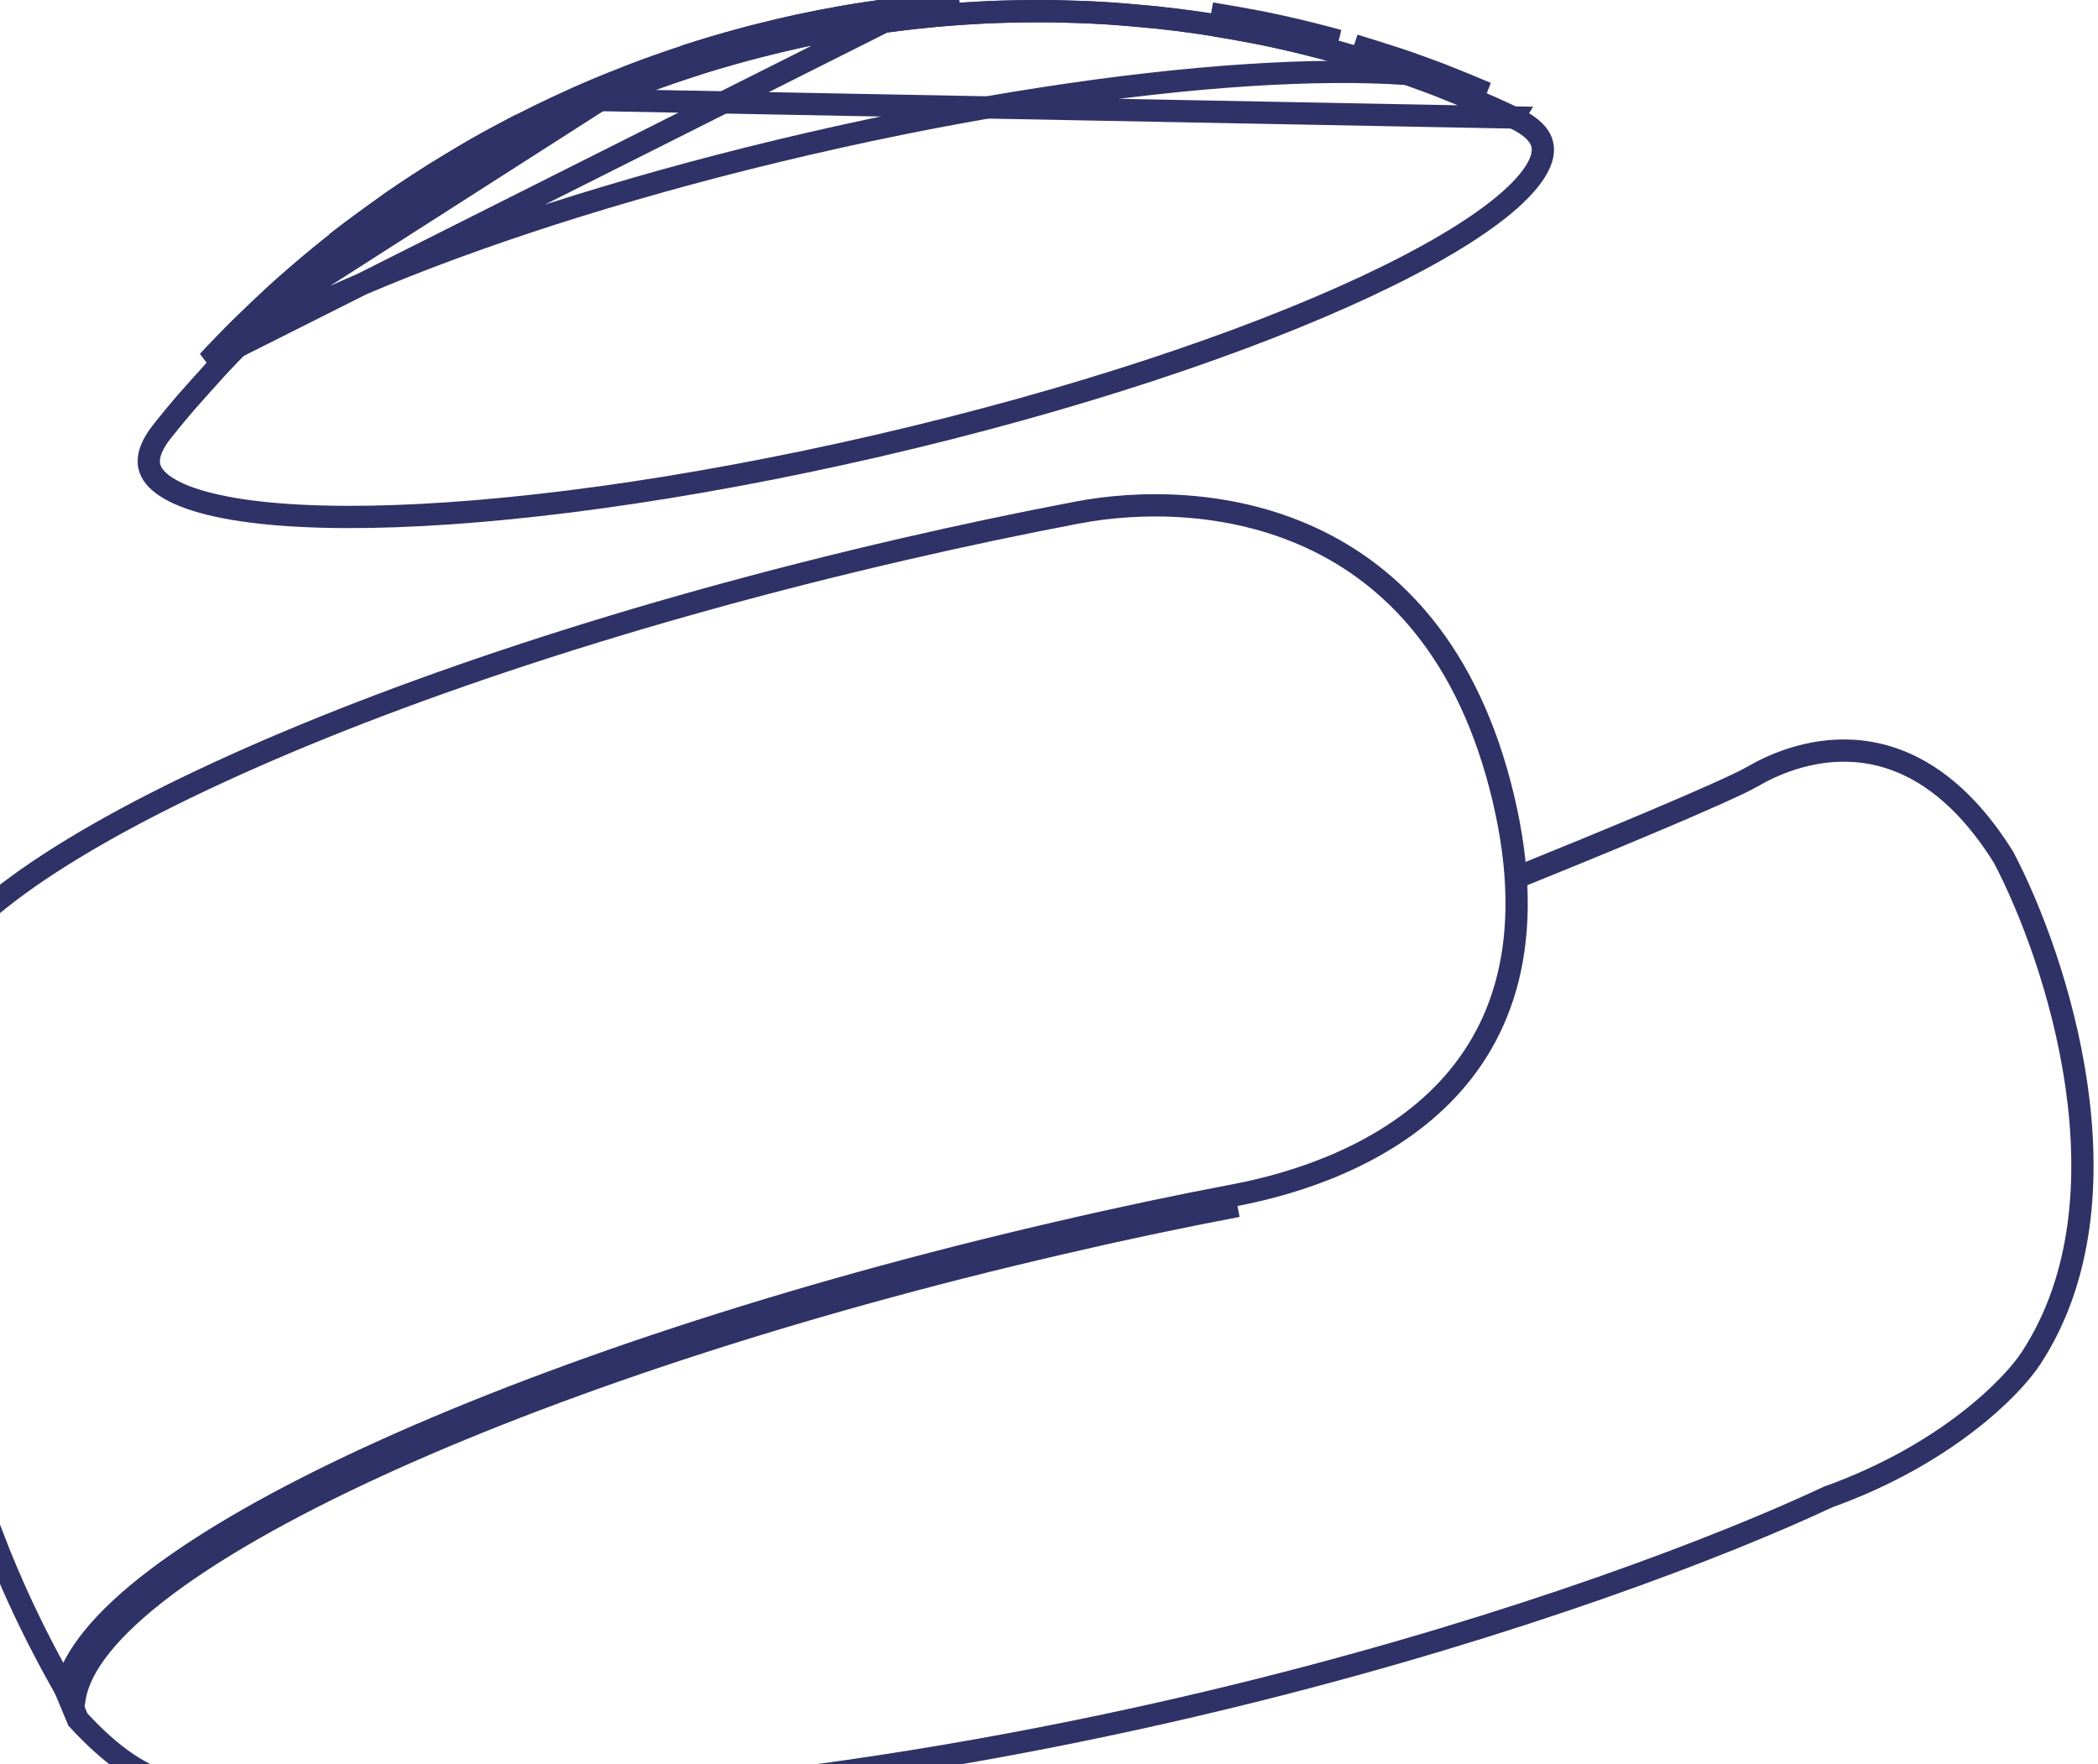
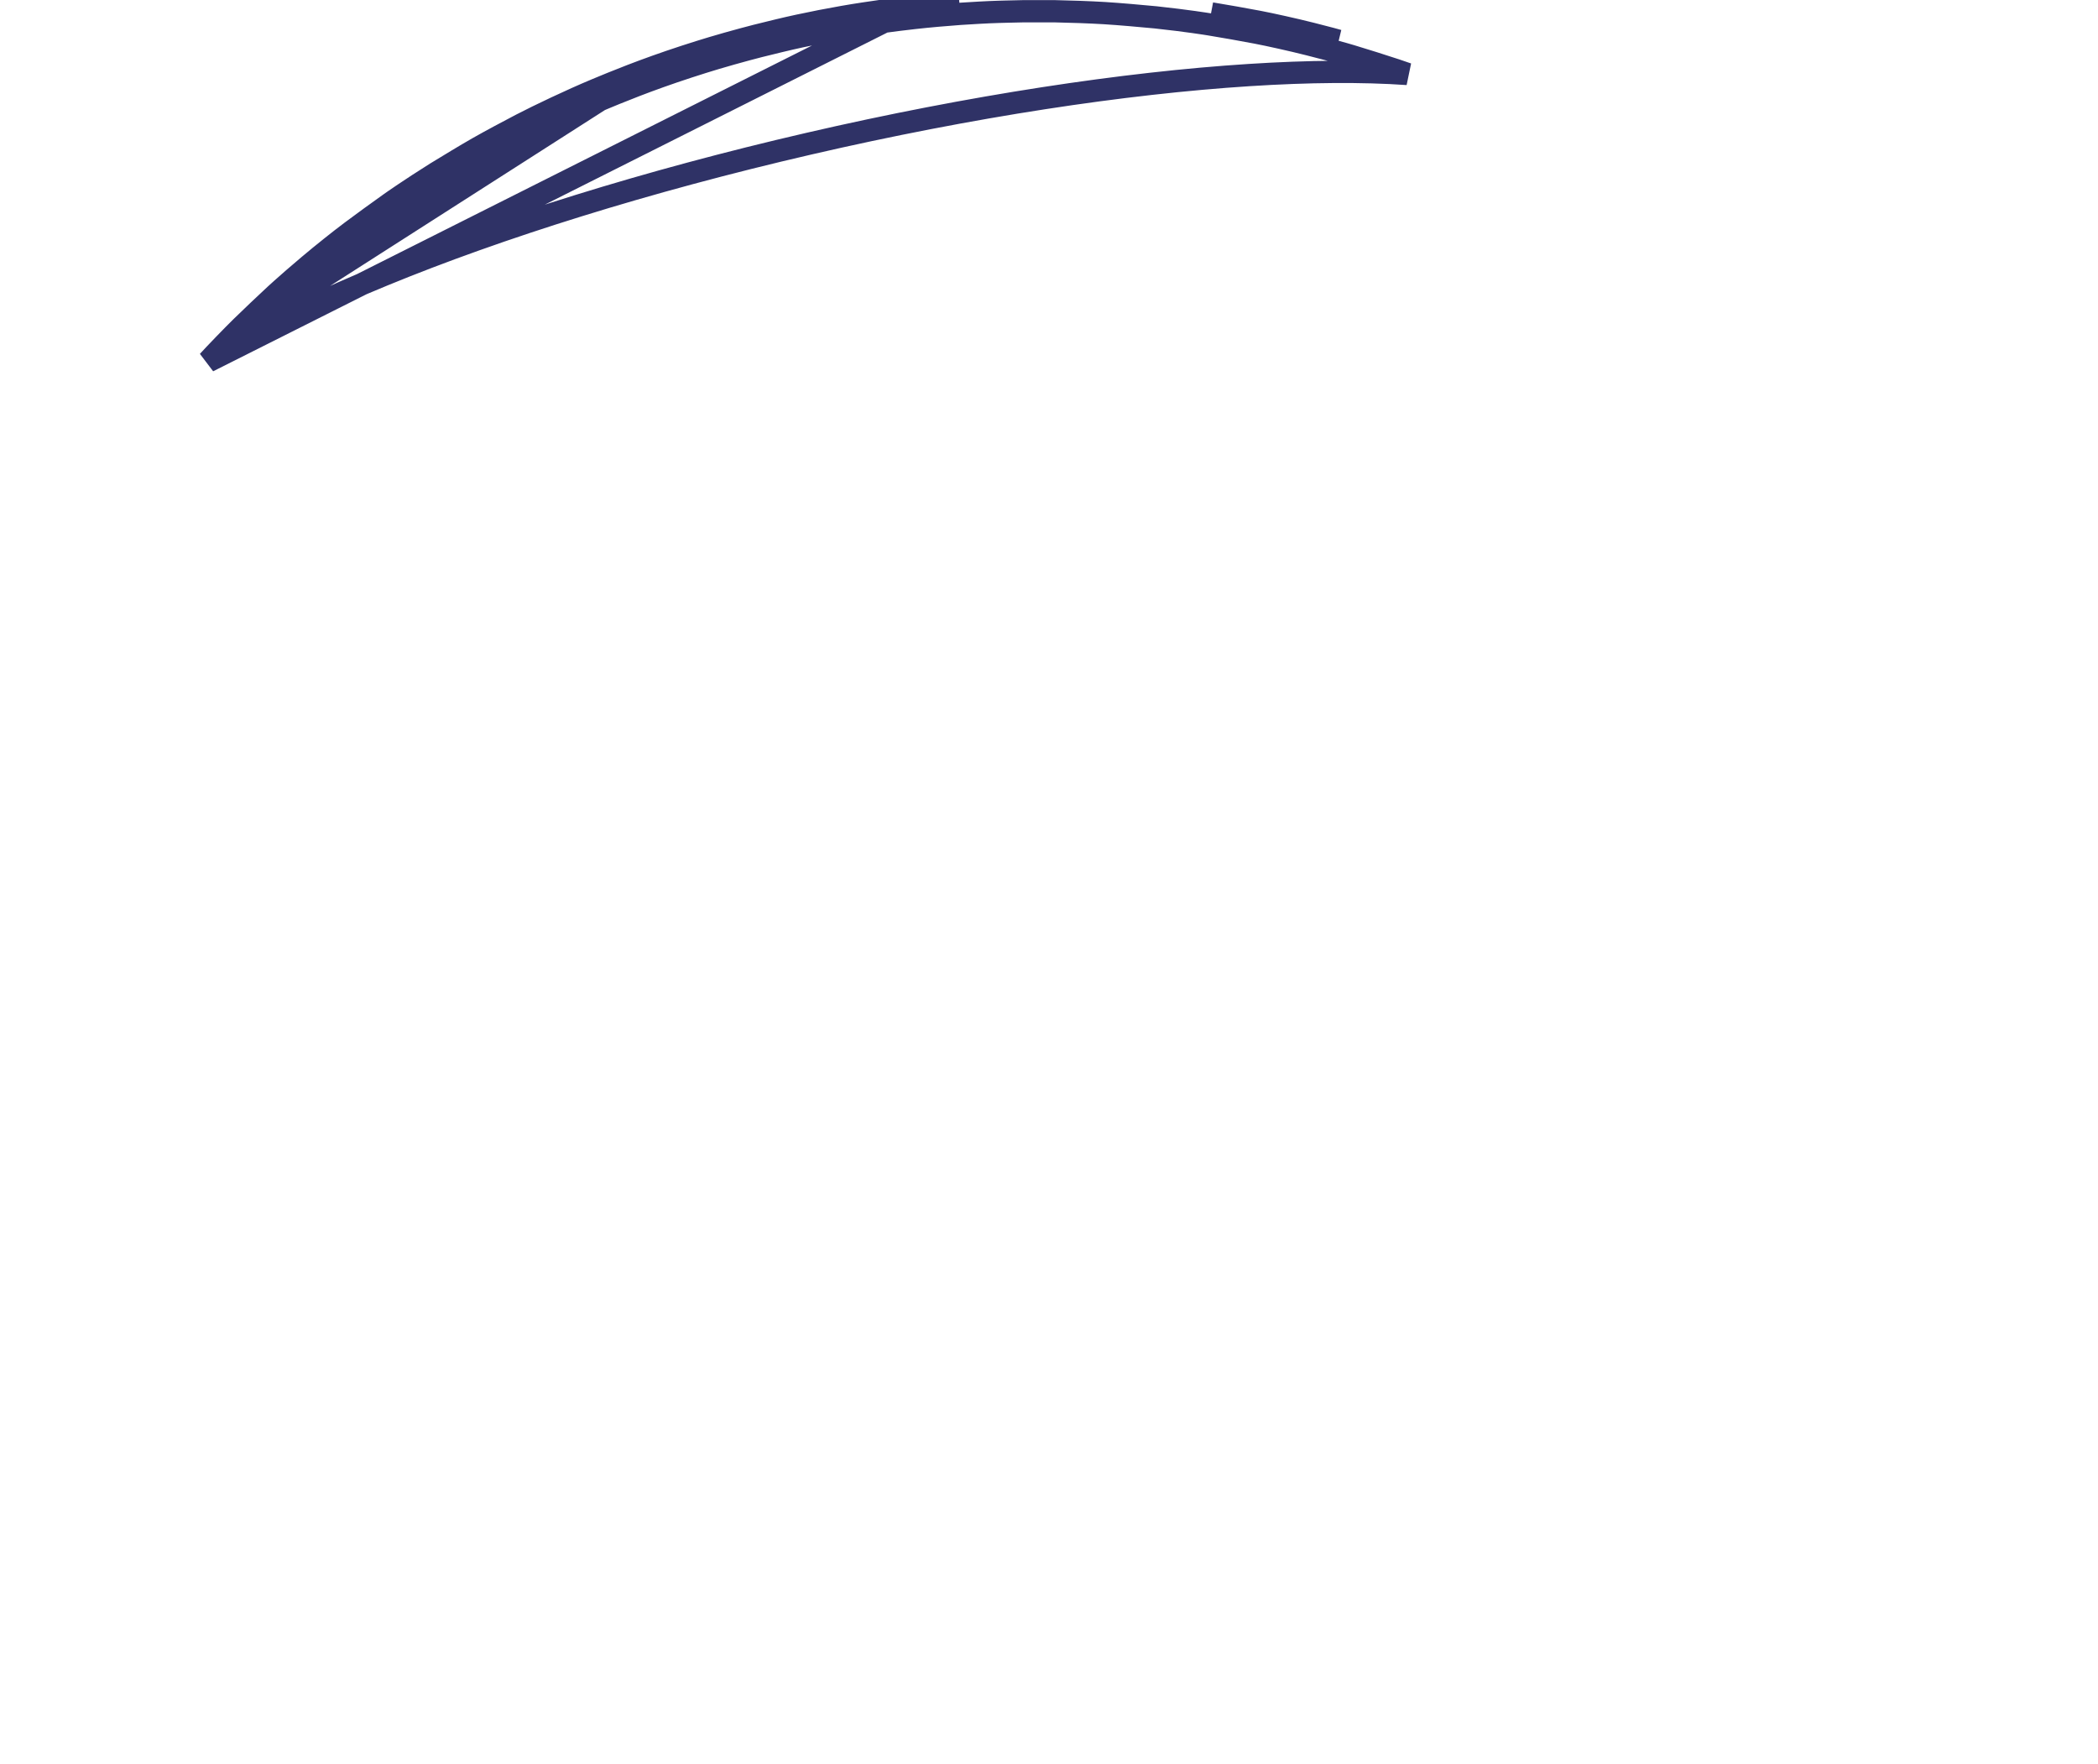
<svg xmlns="http://www.w3.org/2000/svg" width="377" height="317" viewBox="0 0 377 317" fill="none">
-   <path d="M271.927 21.109L271.924 21.114L270.127 20.277C270.125 20.276 270.124 20.276 270.122 20.275C268.964 19.744 267.465 19.058 266.34 18.585L266.336 18.584C264.046 17.615 260.994 16.348 258.7 15.448L258.693 15.446C257.1 14.814 252.849 13.261 250.738 12.567L250.734 12.566C248.365 11.782 245.159 10.782 242.773 10.054L242.773 10.054C241.942 9.8 240.933 9.524 239.956 9.257C239.475 9.125 239.002 8.996 238.561 8.872C237.457 8.569 233.273 7.491 230.182 6.816L230.177 6.815L229.869 6.747C228.558 6.458 226.971 6.107 225.751 5.88L225.745 5.879C223.21 5.398 219.825 4.795 217.286 4.383L217.277 4.382C216.905 4.32 213.205 3.72 207.61 3.119C204.804 2.855 201.158 2.528 198.407 2.356C195.753 2.196 192.191 2.073 189.51 2.023L189.509 2.023C187.793 1.99 185.498 1.995 183.775 2.023L183.759 2.023H183.743C182.848 2.023 181.762 2.057 180.723 2.09C180.262 2.104 179.81 2.118 179.388 2.129C177.327 2.184 174.558 2.356 172.446 2.491L172.446 2.491C170.026 2.645 166.786 2.945 164.363 3.218L164.361 3.218C160.202 3.682 157.459 4.098 155.615 4.377L155.518 4.392L155.517 4.392C150.813 5.102 144.806 6.276 140.236 7.374L140.235 7.374C140.08 7.411 139.928 7.448 139.777 7.484C137.344 8.066 135.275 8.56 131.149 9.733L131.137 9.737C130.352 9.955 127.451 10.783 123.632 12.03L123.632 12.03C116.225 14.447 110.987 16.627 107.81 17.95L107.749 17.975L271.927 21.109ZM271.927 21.109C275.261 22.644 276.782 24.345 277.137 25.949L277.139 25.958L277.141 25.966C277.42 27.175 277.171 28.675 276.051 30.553C274.926 32.441 273.007 34.554 270.259 36.842C264.766 41.414 256.31 46.403 245.441 51.486C223.734 61.638 192.8 71.984 157.799 80.083C122.799 88.181 90.468 92.464 66.513 92.866C54.518 93.067 44.733 92.293 37.794 90.591C34.32 89.739 31.67 88.681 29.831 87.477C28.002 86.279 27.12 85.039 26.84 83.827C26.463 82.191 27.063 80.009 29.398 77.18L29.411 77.164L29.424 77.148C29.736 76.754 30.06 76.354 30.399 75.937C30.489 75.826 30.58 75.714 30.672 75.601C31.465 74.624 32.519 73.356 33.328 72.426C34.968 70.572 37.155 68.106 38.825 66.281L38.83 66.276L38.834 66.27C39.98 65 43.121 61.746 44.719 60.188L44.721 60.186C46.506 58.44 48.933 56.146 50.774 54.434C51.443 53.815 52.284 53.076 53.08 52.376C53.415 52.081 53.743 51.792 54.046 51.523M271.927 21.109L107.747 17.976C103.458 19.766 97.65 22.525 94.541 24.141C92.194 25.367 89.088 27.02 86.814 28.315C84.541 29.609 81.6 31.394 79.37 32.766M54.046 51.523C54.046 51.523 54.046 51.524 54.045 51.524L52.72 50.026L54.047 51.523C54.047 51.523 54.046 51.523 54.046 51.523ZM54.046 51.523C54.902 50.766 58.204 47.958 60.694 45.984C61.005 45.74 61.336 45.48 61.674 45.213C62.547 44.524 63.471 43.794 64.256 43.217L64.262 43.213L64.268 43.209C66.333 41.668 69.116 39.64 71.217 38.151L71.217 38.151L71.226 38.145C71.531 37.927 74.598 35.768 79.37 32.766M79.37 32.766C79.373 32.765 79.376 32.763 79.378 32.761L78.314 31.068M79.37 32.766C79.368 32.768 79.365 32.77 79.362 32.771L78.314 31.068M78.314 31.068C73.502 34.094 70.398 36.278 70.061 36.519M78.314 31.068C80.548 29.693 83.518 27.891 85.825 26.577C88.132 25.263 91.265 23.596 93.617 22.367L70.061 36.519M70.061 36.519C67.945 38.018 65.149 40.056 63.072 41.605C62.257 42.205 61.287 42.97 60.405 43.666L70.061 36.519ZM172.319 0.495C169.86 0.652 166.587 0.955 164.139 1.23C159.941 1.699 157.168 2.119 155.315 2.4L155.219 2.415C150.458 3.133 144.395 4.318 139.769 5.429C139.615 5.466 139.464 5.503 139.313 5.539C136.869 6.123 134.769 6.625 130.602 7.81C129.793 8.034 126.863 8.871 123.012 10.128L172.319 0.495ZM172.319 0.495V0.495V0.495ZM251.363 10.667C248.971 9.876 245.749 8.871 243.357 8.141L267.115 16.741C264.819 15.77 261.748 14.496 259.43 13.586C257.802 12.941 253.513 11.375 251.363 10.667Z" stroke="#2F3266" stroke-width="4" />
-   <path d="M11.713 303.493C8.63 298.115 5.796 292.597 3.222 286.957L3.22 286.953C2.037 284.377 0.448 280.593 -0.035 279.395C-0.944 277.09 -2.128 273.998 -2.993 271.671C-3.414 270.527 -3.944 268.971 -4.344 267.793C-5.775 263.571 -7.882 256.792 -9.789 248.533C-10.834 243.791 -11.138 242.398 -11.494 240.388L-11.495 240.384C-11.935 237.932 -12.482 234.647 -12.874 232.181C-13.06 230.972 -13.269 229.339 -13.427 228.091C-13.585 226.837 -13.788 225.214 -13.903 224.004L-13.903 224.004C-14.137 221.536 -14.417 218.233 -14.595 215.763C-14.598 215.703 -14.602 215.646 -14.604 215.616L-14.605 215.6C-14.613 215.488 -14.623 215.325 -14.636 215.116C-14.661 214.699 -14.696 214.097 -14.734 213.353C-14.811 211.866 -14.9 209.814 -14.95 207.543L-14.95 207.542C-15.104 200.681 -14.902 193.817 -14.344 186.978L-14.344 186.977C-14.243 185.728 -14.104 184.09 -13.968 182.879C-13.829 181.641 -13.65 180.131 -13.47 178.652L-13.468 178.628C-13.025 176.141 -11.618 173.335 -9.123 170.243C-6.606 167.124 -3.062 163.815 1.459 160.372C10.502 153.485 23.265 146.203 39.014 138.923C70.498 124.369 113.646 109.944 162.142 98.739L162.143 98.739C172.783 96.275 183.295 94.062 193.554 92.108L193.555 92.108C204.774 89.968 220.851 89.825 235.611 96.647C250.269 103.422 263.86 117.168 270.105 143.29C276.342 169.382 269.789 186.024 259.196 196.726C248.47 207.563 233.327 212.587 221.998 214.745C211.594 216.725 200.94 218.965 190.117 221.498M11.713 303.493C12.482 300.463 14.201 297.411 16.647 294.378C19.43 290.927 23.237 287.398 27.919 283.831C37.281 276.7 50.331 269.278 66.219 261.935C98.009 247.243 141.428 232.748 190.117 221.498M11.713 303.493C11.979 303.956 12.246 304.418 12.515 304.879L13.428 305.044C17.436 281.269 93.387 245.902 190.569 223.446M190.117 221.498C190.118 221.498 190.119 221.498 190.119 221.497L190.569 223.446M190.117 221.498C190.116 221.498 190.115 221.498 190.114 221.499L190.569 223.446M190.569 223.446C201.365 220.92 211.992 218.685 222.372 216.709" stroke="#2F3266" stroke-width="4" />
-   <path d="M164.196 1.23C159.997 1.699 157.224 2.119 155.372 2.4L155.275 2.415C150.492 3.133 144.452 4.307 139.826 5.429C137.176 6.064 135.082 6.569 130.658 7.81C129.85 8.034 126.919 8.871 123.068 10.128C115.585 12.57 110.29 14.774 107.1 16.102L107.035 16.13M164.196 1.23L37.405 64.931C38.584 63.629 41.756 60.345 43.379 58.756C45.181 56.993 47.623 54.686 49.47 52.968C50.158 52.331 51.033 51.562 51.838 50.853C52.169 50.563 52.487 50.283 52.776 50.026C53.641 49.257 56.975 46.422 59.513 44.413L59.612 44.334C60.678 43.49 62.061 42.395 63.128 41.605C65.205 40.056 68.001 38.018 70.118 36.519C70.454 36.278 73.559 34.094 78.37 31.068L78.407 31.046C80.648 29.679 83.609 27.872 85.882 26.577C88.166 25.275 91.321 23.596 93.674 22.367C96.829 20.727 102.69 17.943 107.035 16.13M164.196 1.23C166.643 0.955 169.916 0.669 172.375 0.495L164.196 1.23ZM107.035 16.13L107.803 17.976C103.514 19.766 97.706 22.525 94.597 24.141C92.249 25.368 89.123 27.032 86.872 28.315C84.625 29.595 81.683 31.39 79.432 32.763L79.423 32.769C74.653 35.769 71.587 37.927 71.283 38.145L71.273 38.151L71.273 38.151C69.172 39.64 66.39 41.668 64.324 43.209L64.318 43.213C63.278 43.983 61.916 45.061 60.841 45.912L60.755 45.98C60.755 45.98 60.754 45.98 60.754 45.981C58.246 47.967 54.941 50.778 54.105 51.521L54.103 51.523C53.8 51.792 53.472 52.08 53.136 52.376C52.34 53.076 51.499 53.816 50.83 54.434M107.035 16.13L50.83 54.434M50.83 54.434C48.989 56.146 46.562 58.44 44.777 60.186C44.346 60.607 43.804 61.151 43.219 61.746C50.24 57.692 58.9 53.544 68.852 49.452C89.615 40.914 116.122 32.572 145.371 25.813C174.62 19.054 202.085 14.924 224.475 13.487C235.215 12.798 244.816 12.727 252.903 13.291C252.106 13.01 251.37 12.757 250.794 12.567L250.791 12.566C248.42 11.781 245.231 10.781 242.834 10.055L242.83 10.054C241.998 9.8 240.99 9.524 240.013 9.257C239.531 9.125 239.057 8.996 238.616 8.872C237.522 8.57 233.331 7.492 230.238 6.816L230.235 6.816C230.096 6.785 229.952 6.754 229.806 6.721C228.514 6.437 226.986 6.1 225.806 5.88L225.801 5.879C223.266 5.398 219.882 4.795 217.342 4.383L217.334 4.382C216.962 4.32 213.261 3.72 207.665 3.119C204.89 2.856 201.232 2.528 198.464 2.356C195.805 2.196 192.252 2.074 189.585 2.023H183.808C182.887 2.031 181.759 2.064 180.701 2.094C180.264 2.107 179.839 2.119 179.445 2.129C177.386 2.184 174.621 2.355 172.51 2.49C170.073 2.663 166.831 2.947 164.419 3.218L164.418 3.218C160.258 3.682 157.515 4.098 155.671 4.378L155.575 4.392L155.572 4.393C150.845 5.103 144.863 6.265 140.297 7.373L140.291 7.374C137.657 8.005 135.589 8.504 131.198 9.735L131.193 9.737C130.409 9.955 127.507 10.783 123.689 12.03L123.689 12.03C116.281 14.447 111.043 16.627 107.867 17.95L107.805 17.975L50.83 54.434ZM217.663 2.409C220.223 2.825 223.625 3.431 226.173 3.914C227.388 4.14 228.95 4.485 230.235 4.768C230.382 4.8 230.526 4.832 230.664 4.862C233.803 5.547 238.036 6.636 239.153 6.945C239.566 7.061 240.025 7.187 240.499 7.316L217.663 2.409Z" stroke="#2F3266" stroke-width="4" />
-   <path d="M273 157.5C285 152.667 310.2 142.3 315 139.5C321 136 342.5 126 360 154C369.5 172 383.8 215.2 365 244C361.667 249.167 349.7 261.4 328.5 269C290.5 286.833 182.5 325 61 325C34 322.5 26.5 322.5 14 309L11.5 303" stroke="#2F3266" stroke-width="4" />
+   <path d="M164.196 1.23C159.997 1.699 157.224 2.119 155.372 2.4L155.275 2.415C150.492 3.133 144.452 4.307 139.826 5.429C137.176 6.064 135.082 6.569 130.658 7.81C129.85 8.034 126.919 8.871 123.068 10.128C115.585 12.57 110.29 14.774 107.1 16.102L107.035 16.13M164.196 1.23L37.405 64.931C38.584 63.629 41.756 60.345 43.379 58.756C45.181 56.993 47.623 54.686 49.47 52.968C50.158 52.331 51.033 51.562 51.838 50.853C52.169 50.563 52.487 50.283 52.776 50.026C53.641 49.257 56.975 46.422 59.513 44.413L59.612 44.334C60.678 43.49 62.061 42.395 63.128 41.605C65.205 40.056 68.001 38.018 70.118 36.519C70.454 36.278 73.559 34.094 78.37 31.068L78.407 31.046C80.648 29.679 83.609 27.872 85.882 26.577C88.166 25.275 91.321 23.596 93.674 22.367C96.829 20.727 102.69 17.943 107.035 16.13M164.196 1.23C166.643 0.955 169.916 0.669 172.375 0.495ZM107.035 16.13L107.803 17.976C103.514 19.766 97.706 22.525 94.597 24.141C92.249 25.368 89.123 27.032 86.872 28.315C84.625 29.595 81.683 31.39 79.432 32.763L79.423 32.769C74.653 35.769 71.587 37.927 71.283 38.145L71.273 38.151L71.273 38.151C69.172 39.64 66.39 41.668 64.324 43.209L64.318 43.213C63.278 43.983 61.916 45.061 60.841 45.912L60.755 45.98C60.755 45.98 60.754 45.98 60.754 45.981C58.246 47.967 54.941 50.778 54.105 51.521L54.103 51.523C53.8 51.792 53.472 52.08 53.136 52.376C52.34 53.076 51.499 53.816 50.83 54.434M107.035 16.13L50.83 54.434M50.83 54.434C48.989 56.146 46.562 58.44 44.777 60.186C44.346 60.607 43.804 61.151 43.219 61.746C50.24 57.692 58.9 53.544 68.852 49.452C89.615 40.914 116.122 32.572 145.371 25.813C174.62 19.054 202.085 14.924 224.475 13.487C235.215 12.798 244.816 12.727 252.903 13.291C252.106 13.01 251.37 12.757 250.794 12.567L250.791 12.566C248.42 11.781 245.231 10.781 242.834 10.055L242.83 10.054C241.998 9.8 240.99 9.524 240.013 9.257C239.531 9.125 239.057 8.996 238.616 8.872C237.522 8.57 233.331 7.492 230.238 6.816L230.235 6.816C230.096 6.785 229.952 6.754 229.806 6.721C228.514 6.437 226.986 6.1 225.806 5.88L225.801 5.879C223.266 5.398 219.882 4.795 217.342 4.383L217.334 4.382C216.962 4.32 213.261 3.72 207.665 3.119C204.89 2.856 201.232 2.528 198.464 2.356C195.805 2.196 192.252 2.074 189.585 2.023H183.808C182.887 2.031 181.759 2.064 180.701 2.094C180.264 2.107 179.839 2.119 179.445 2.129C177.386 2.184 174.621 2.355 172.51 2.49C170.073 2.663 166.831 2.947 164.419 3.218L164.418 3.218C160.258 3.682 157.515 4.098 155.671 4.378L155.575 4.392L155.572 4.393C150.845 5.103 144.863 6.265 140.297 7.373L140.291 7.374C137.657 8.005 135.589 8.504 131.198 9.735L131.193 9.737C130.409 9.955 127.507 10.783 123.689 12.03L123.689 12.03C116.281 14.447 111.043 16.627 107.867 17.95L107.805 17.975L50.83 54.434ZM217.663 2.409C220.223 2.825 223.625 3.431 226.173 3.914C227.388 4.14 228.95 4.485 230.235 4.768C230.382 4.8 230.526 4.832 230.664 4.862C233.803 5.547 238.036 6.636 239.153 6.945C239.566 7.061 240.025 7.187 240.499 7.316L217.663 2.409Z" stroke="#2F3266" stroke-width="4" />
</svg>